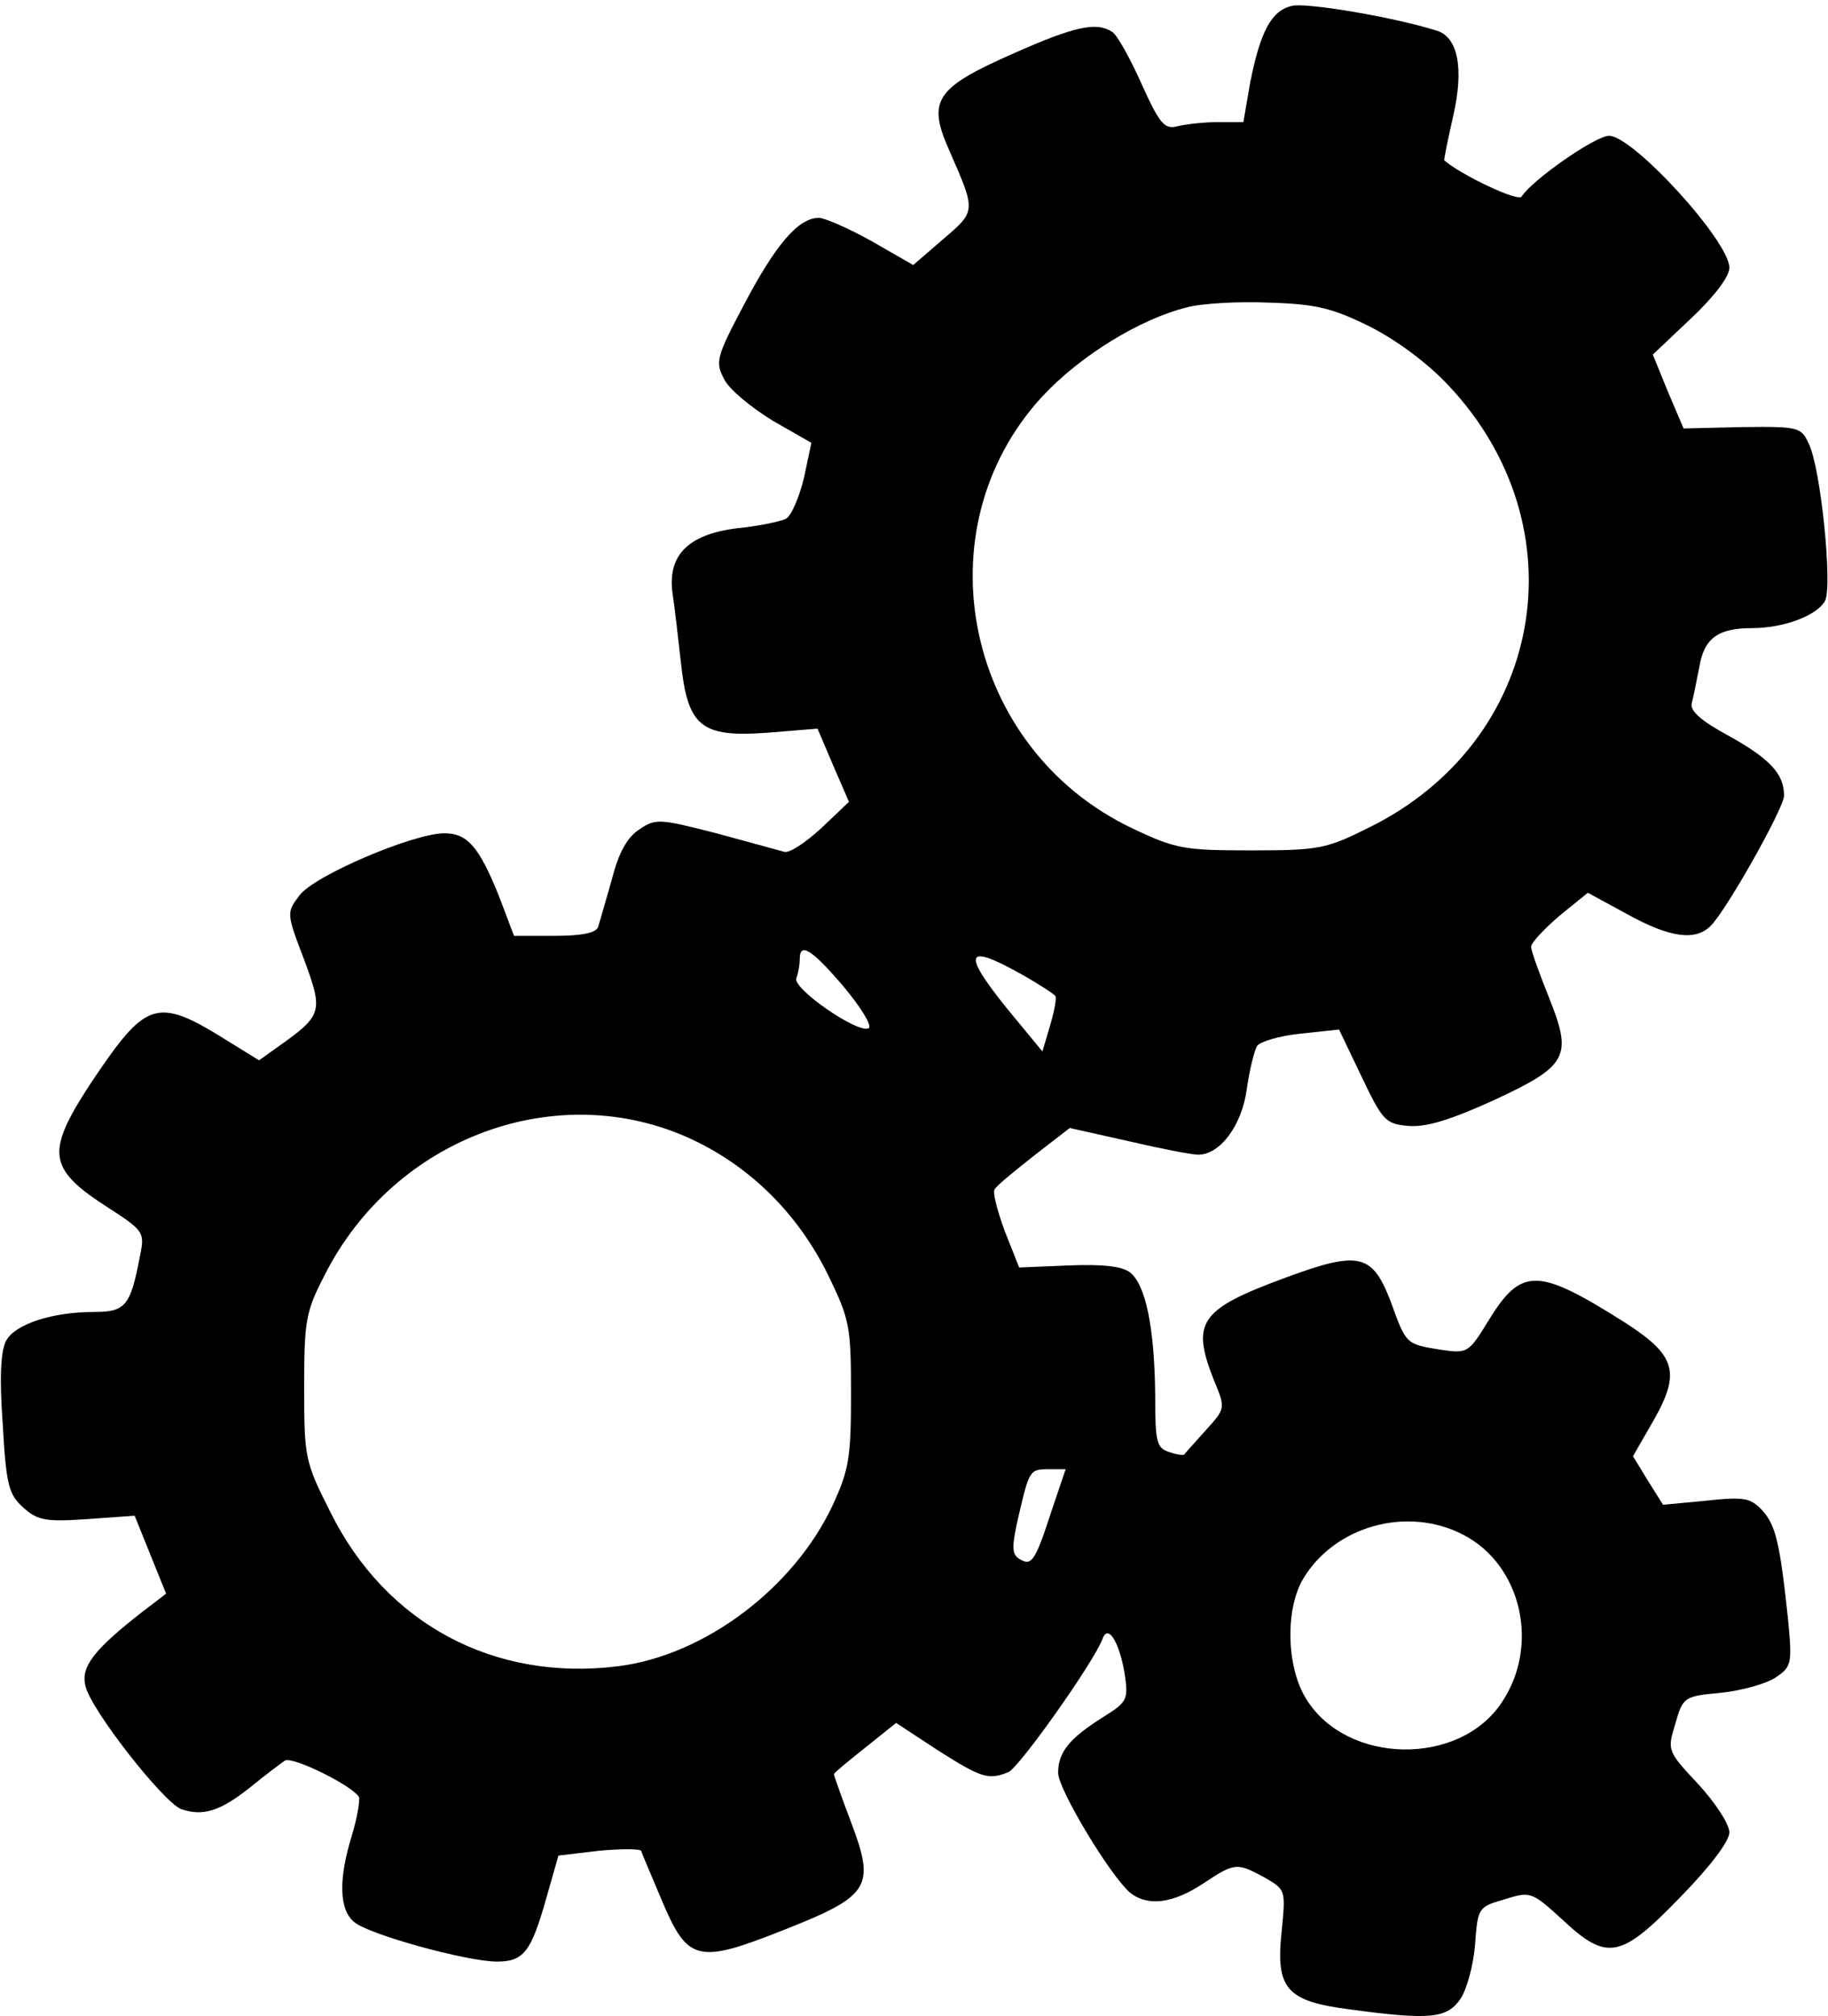
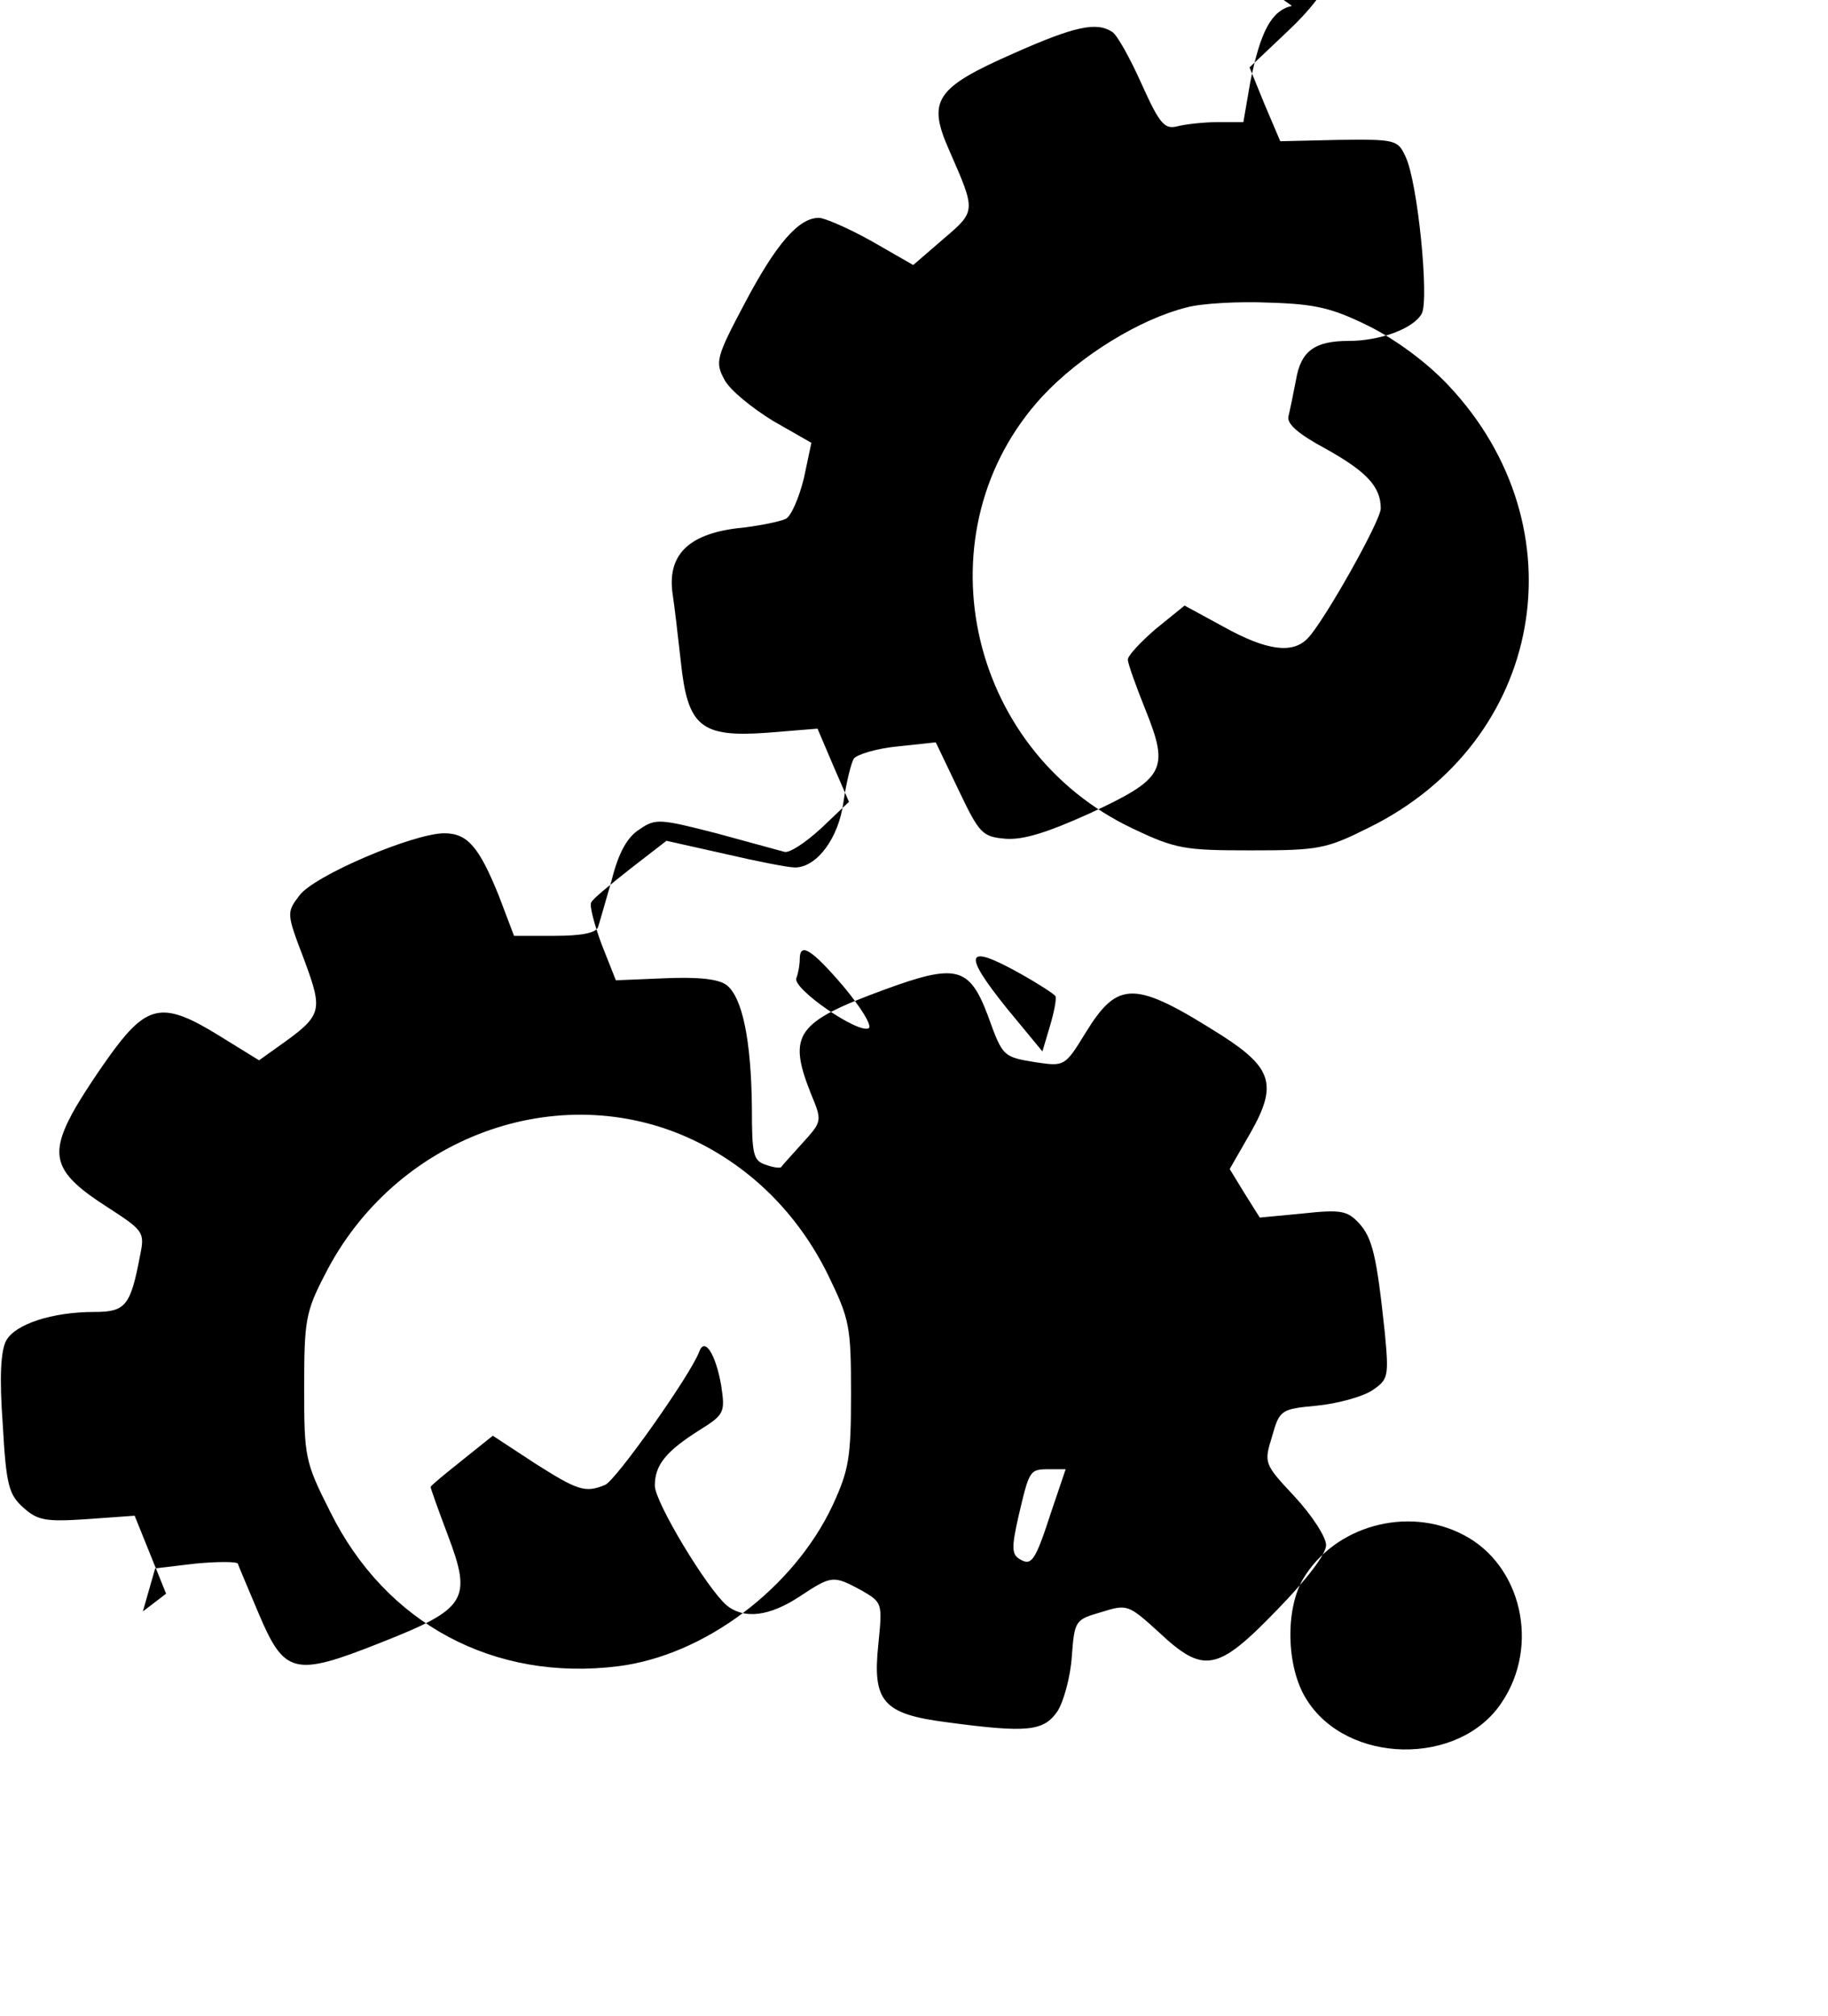
<svg xmlns="http://www.w3.org/2000/svg" version="1.0" width="468pt" height="516pt" viewBox="0 0 468 516" preserveAspectRatio="xMidYMid meet">
  <g transform="translate(0,516) scale(0.175,-0.175)" fill="#000000" stroke="none">
-     <path d="M1890 2940 c-30 -7 -46 -37 -61 -112 l-10 -58 -37 0 c-20 0 -47 -3 -59 -6 -19 -5 -26 2 -53 62 -17 38 -36 72 -43 76 -23 15 -55 8 -143 -31 -116 -51 -128 -69 -95 -143 39 -89 39 -88 -9 -129 l-44 -38 -61 35 c-34 19 -69 34 -77 34 -30 0 -63 -39 -108 -124 -43 -81 -44 -87 -30 -113 8 -15 40 -41 71 -60 l56 -32 -11 -52 c-7 -28 -18 -54 -26 -59 -8 -4 -41 -11 -72 -14 -72 -9 -102 -40 -94 -96 3 -19 8 -64 12 -99 10 -95 29 -111 126 -104 l74 6 23 -54 23 -53 -41 -39 c-23 -21 -47 -37 -54 -34 -7 2 -51 14 -99 27 -82 21 -89 22 -112 6 -18 -11 -31 -34 -41 -74 -9 -31 -18 -63 -20 -69 -3 -9 -25 -13 -64 -13 l-59 0 -22 58 c-29 72 -46 92 -80 92 -45 0 -191 -62 -212 -91 -19 -25 -19 -26 7 -94 28 -76 27 -81 -38 -127 l-28 -20 -60 37 c-78 48 -102 45 -151 -20 -20 -27 -49 -70 -63 -96 -33 -62 -24 -87 51 -135 54 -35 56 -37 49 -71 -14 -74 -21 -83 -67 -83 -62 0 -116 -18 -129 -42 -8 -15 -10 -54 -5 -122 5 -90 9 -103 30 -122 21 -19 33 -21 93 -17 l70 5 23 -57 23 -57 -34 -26 c-72 -56 -91 -81 -84 -109 8 -35 114 -170 140 -180 32 -11 57 -3 100 31 22 18 46 36 52 40 12 6 97 -36 108 -53 2 -4 -2 -29 -10 -56 -20 -64 -19 -109 3 -127 20 -18 165 -58 209 -58 39 0 50 14 72 92 l18 63 59 7 c32 3 60 3 62 0 1 -4 15 -36 30 -72 38 -90 52 -94 178 -44 127 50 135 63 99 158 -14 37 -25 68 -25 70 0 2 21 19 46 39 l45 36 61 -40 c63 -40 74 -44 103 -32 15 5 126 162 138 195 8 22 24 -4 32 -49 6 -40 5 -43 -32 -66 -49 -31 -65 -51 -65 -81 0 -24 76 -150 105 -175 26 -21 63 -16 107 13 47 31 49 31 90 9 31 -18 31 -18 25 -79 -9 -84 7 -102 100 -114 119 -16 142 -13 162 16 9 14 19 50 21 80 4 53 5 54 43 65 38 12 40 11 84 -29 66 -62 86 -58 173 32 44 45 72 82 72 95 0 12 -21 44 -46 71 -45 48 -45 49 -33 88 11 39 13 40 66 45 30 3 66 13 80 22 24 16 25 20 19 84 -12 113 -18 139 -38 161 -17 18 -26 20 -82 14 l-63 -6 -22 35 -22 36 31 54 c39 69 31 94 -42 141 -128 81 -152 82 -200 4 -30 -49 -31 -49 -72 -43 -49 8 -49 8 -71 69 -27 71 -46 76 -152 37 -128 -47 -141 -65 -107 -151 17 -41 17 -41 -12 -73 -16 -18 -30 -33 -31 -35 -1 -2 -11 -1 -22 3 -19 6 -21 14 -21 83 -1 100 -14 162 -37 180 -12 9 -41 12 -90 10 l-72 -3 -21 53 c-11 30 -18 57 -15 61 2 5 28 26 57 49 l53 41 85 -19 c47 -11 93 -20 103 -20 32 0 64 43 71 96 4 28 11 56 15 63 4 6 33 15 64 18 l56 6 33 -69 c31 -65 35 -69 69 -72 26 -2 61 9 123 37 110 51 117 64 82 151 -14 35 -26 68 -26 74 0 6 19 26 41 45 l42 34 57 -31 c63 -35 101 -40 123 -17 23 23 107 172 107 190 0 32 -21 54 -80 87 -41 22 -58 37 -55 48 2 8 7 32 11 53 7 42 27 57 77 57 46 0 95 18 107 40 11 21 -6 194 -24 230 -11 24 -15 25 -97 24 l-86 -2 -23 54 -22 54 56 53 c34 32 56 61 56 74 0 39 -141 193 -176 193 -20 0 -113 -65 -128 -89 -5 -8 -89 32 -113 53 -1 0 5 30 13 65 16 70 7 116 -25 125 -64 20 -190 41 -211 36z m112 -468 c40 -20 85 -53 117 -87 196 -208 140 -521 -117 -647 -62 -31 -73 -33 -172 -33 -97 0 -110 2 -173 32 -245 116 -312 437 -132 632 56 60 143 113 211 130 22 6 76 9 121 7 68 -2 92 -8 145 -34z m-768 -966 c25 -30 42 -57 37 -61 -15 -9 -112 58 -106 73 3 8 5 20 5 28 0 25 17 15 64 -40z m260 18 c25 -14 48 -29 50 -32 2 -4 -2 -24 -8 -44 l-11 -37 -52 63 c-66 82 -61 96 21 50z m-481 -242 c85 -40 154 -108 198 -197 32 -66 34 -75 34 -175 0 -93 -3 -111 -27 -163 -57 -121 -187 -219 -313 -235 -182 -23 -341 62 -422 226 -37 73 -38 80 -38 181 0 98 2 111 30 165 102 202 342 290 538 198z m525 -544 c-24 -74 -29 -80 -47 -69 -11 7 -11 18 -1 62 16 68 16 69 45 69 l24 0 -21 -62z m603 -34 c85 -44 112 -162 56 -245 -62 -94 -227 -91 -286 5 -29 46 -31 130 -5 175 46 78 153 108 235 65z" />
+     <path d="M1890 2940 c-30 -7 -46 -37 -61 -112 l-10 -58 -37 0 c-20 0 -47 -3 -59 -6 -19 -5 -26 2 -53 62 -17 38 -36 72 -43 76 -23 15 -55 8 -143 -31 -116 -51 -128 -69 -95 -143 39 -89 39 -88 -9 -129 l-44 -38 -61 35 c-34 19 -69 34 -77 34 -30 0 -63 -39 -108 -124 -43 -81 -44 -87 -30 -113 8 -15 40 -41 71 -60 l56 -32 -11 -52 c-7 -28 -18 -54 -26 -59 -8 -4 -41 -11 -72 -14 -72 -9 -102 -40 -94 -96 3 -19 8 -64 12 -99 10 -95 29 -111 126 -104 l74 6 23 -54 23 -53 -41 -39 c-23 -21 -47 -37 -54 -34 -7 2 -51 14 -99 27 -82 21 -89 22 -112 6 -18 -11 -31 -34 -41 -74 -9 -31 -18 -63 -20 -69 -3 -9 -25 -13 -64 -13 l-59 0 -22 58 c-29 72 -46 92 -80 92 -45 0 -191 -62 -212 -91 -19 -25 -19 -26 7 -94 28 -76 27 -81 -38 -127 l-28 -20 -60 37 c-78 48 -102 45 -151 -20 -20 -27 -49 -70 -63 -96 -33 -62 -24 -87 51 -135 54 -35 56 -37 49 -71 -14 -74 -21 -83 -67 -83 -62 0 -116 -18 -129 -42 -8 -15 -10 -54 -5 -122 5 -90 9 -103 30 -122 21 -19 33 -21 93 -17 l70 5 23 -57 23 -57 -34 -26 l18 63 59 7 c32 3 60 3 62 0 1 -4 15 -36 30 -72 38 -90 52 -94 178 -44 127 50 135 63 99 158 -14 37 -25 68 -25 70 0 2 21 19 46 39 l45 36 61 -40 c63 -40 74 -44 103 -32 15 5 126 162 138 195 8 22 24 -4 32 -49 6 -40 5 -43 -32 -66 -49 -31 -65 -51 -65 -81 0 -24 76 -150 105 -175 26 -21 63 -16 107 13 47 31 49 31 90 9 31 -18 31 -18 25 -79 -9 -84 7 -102 100 -114 119 -16 142 -13 162 16 9 14 19 50 21 80 4 53 5 54 43 65 38 12 40 11 84 -29 66 -62 86 -58 173 32 44 45 72 82 72 95 0 12 -21 44 -46 71 -45 48 -45 49 -33 88 11 39 13 40 66 45 30 3 66 13 80 22 24 16 25 20 19 84 -12 113 -18 139 -38 161 -17 18 -26 20 -82 14 l-63 -6 -22 35 -22 36 31 54 c39 69 31 94 -42 141 -128 81 -152 82 -200 4 -30 -49 -31 -49 -72 -43 -49 8 -49 8 -71 69 -27 71 -46 76 -152 37 -128 -47 -141 -65 -107 -151 17 -41 17 -41 -12 -73 -16 -18 -30 -33 -31 -35 -1 -2 -11 -1 -22 3 -19 6 -21 14 -21 83 -1 100 -14 162 -37 180 -12 9 -41 12 -90 10 l-72 -3 -21 53 c-11 30 -18 57 -15 61 2 5 28 26 57 49 l53 41 85 -19 c47 -11 93 -20 103 -20 32 0 64 43 71 96 4 28 11 56 15 63 4 6 33 15 64 18 l56 6 33 -69 c31 -65 35 -69 69 -72 26 -2 61 9 123 37 110 51 117 64 82 151 -14 35 -26 68 -26 74 0 6 19 26 41 45 l42 34 57 -31 c63 -35 101 -40 123 -17 23 23 107 172 107 190 0 32 -21 54 -80 87 -41 22 -58 37 -55 48 2 8 7 32 11 53 7 42 27 57 77 57 46 0 95 18 107 40 11 21 -6 194 -24 230 -11 24 -15 25 -97 24 l-86 -2 -23 54 -22 54 56 53 c34 32 56 61 56 74 0 39 -141 193 -176 193 -20 0 -113 -65 -128 -89 -5 -8 -89 32 -113 53 -1 0 5 30 13 65 16 70 7 116 -25 125 -64 20 -190 41 -211 36z m112 -468 c40 -20 85 -53 117 -87 196 -208 140 -521 -117 -647 -62 -31 -73 -33 -172 -33 -97 0 -110 2 -173 32 -245 116 -312 437 -132 632 56 60 143 113 211 130 22 6 76 9 121 7 68 -2 92 -8 145 -34z m-768 -966 c25 -30 42 -57 37 -61 -15 -9 -112 58 -106 73 3 8 5 20 5 28 0 25 17 15 64 -40z m260 18 c25 -14 48 -29 50 -32 2 -4 -2 -24 -8 -44 l-11 -37 -52 63 c-66 82 -61 96 21 50z m-481 -242 c85 -40 154 -108 198 -197 32 -66 34 -75 34 -175 0 -93 -3 -111 -27 -163 -57 -121 -187 -219 -313 -235 -182 -23 -341 62 -422 226 -37 73 -38 80 -38 181 0 98 2 111 30 165 102 202 342 290 538 198z m525 -544 c-24 -74 -29 -80 -47 -69 -11 7 -11 18 -1 62 16 68 16 69 45 69 l24 0 -21 -62z m603 -34 c85 -44 112 -162 56 -245 -62 -94 -227 -91 -286 5 -29 46 -31 130 -5 175 46 78 153 108 235 65z" />
  </g>
</svg>